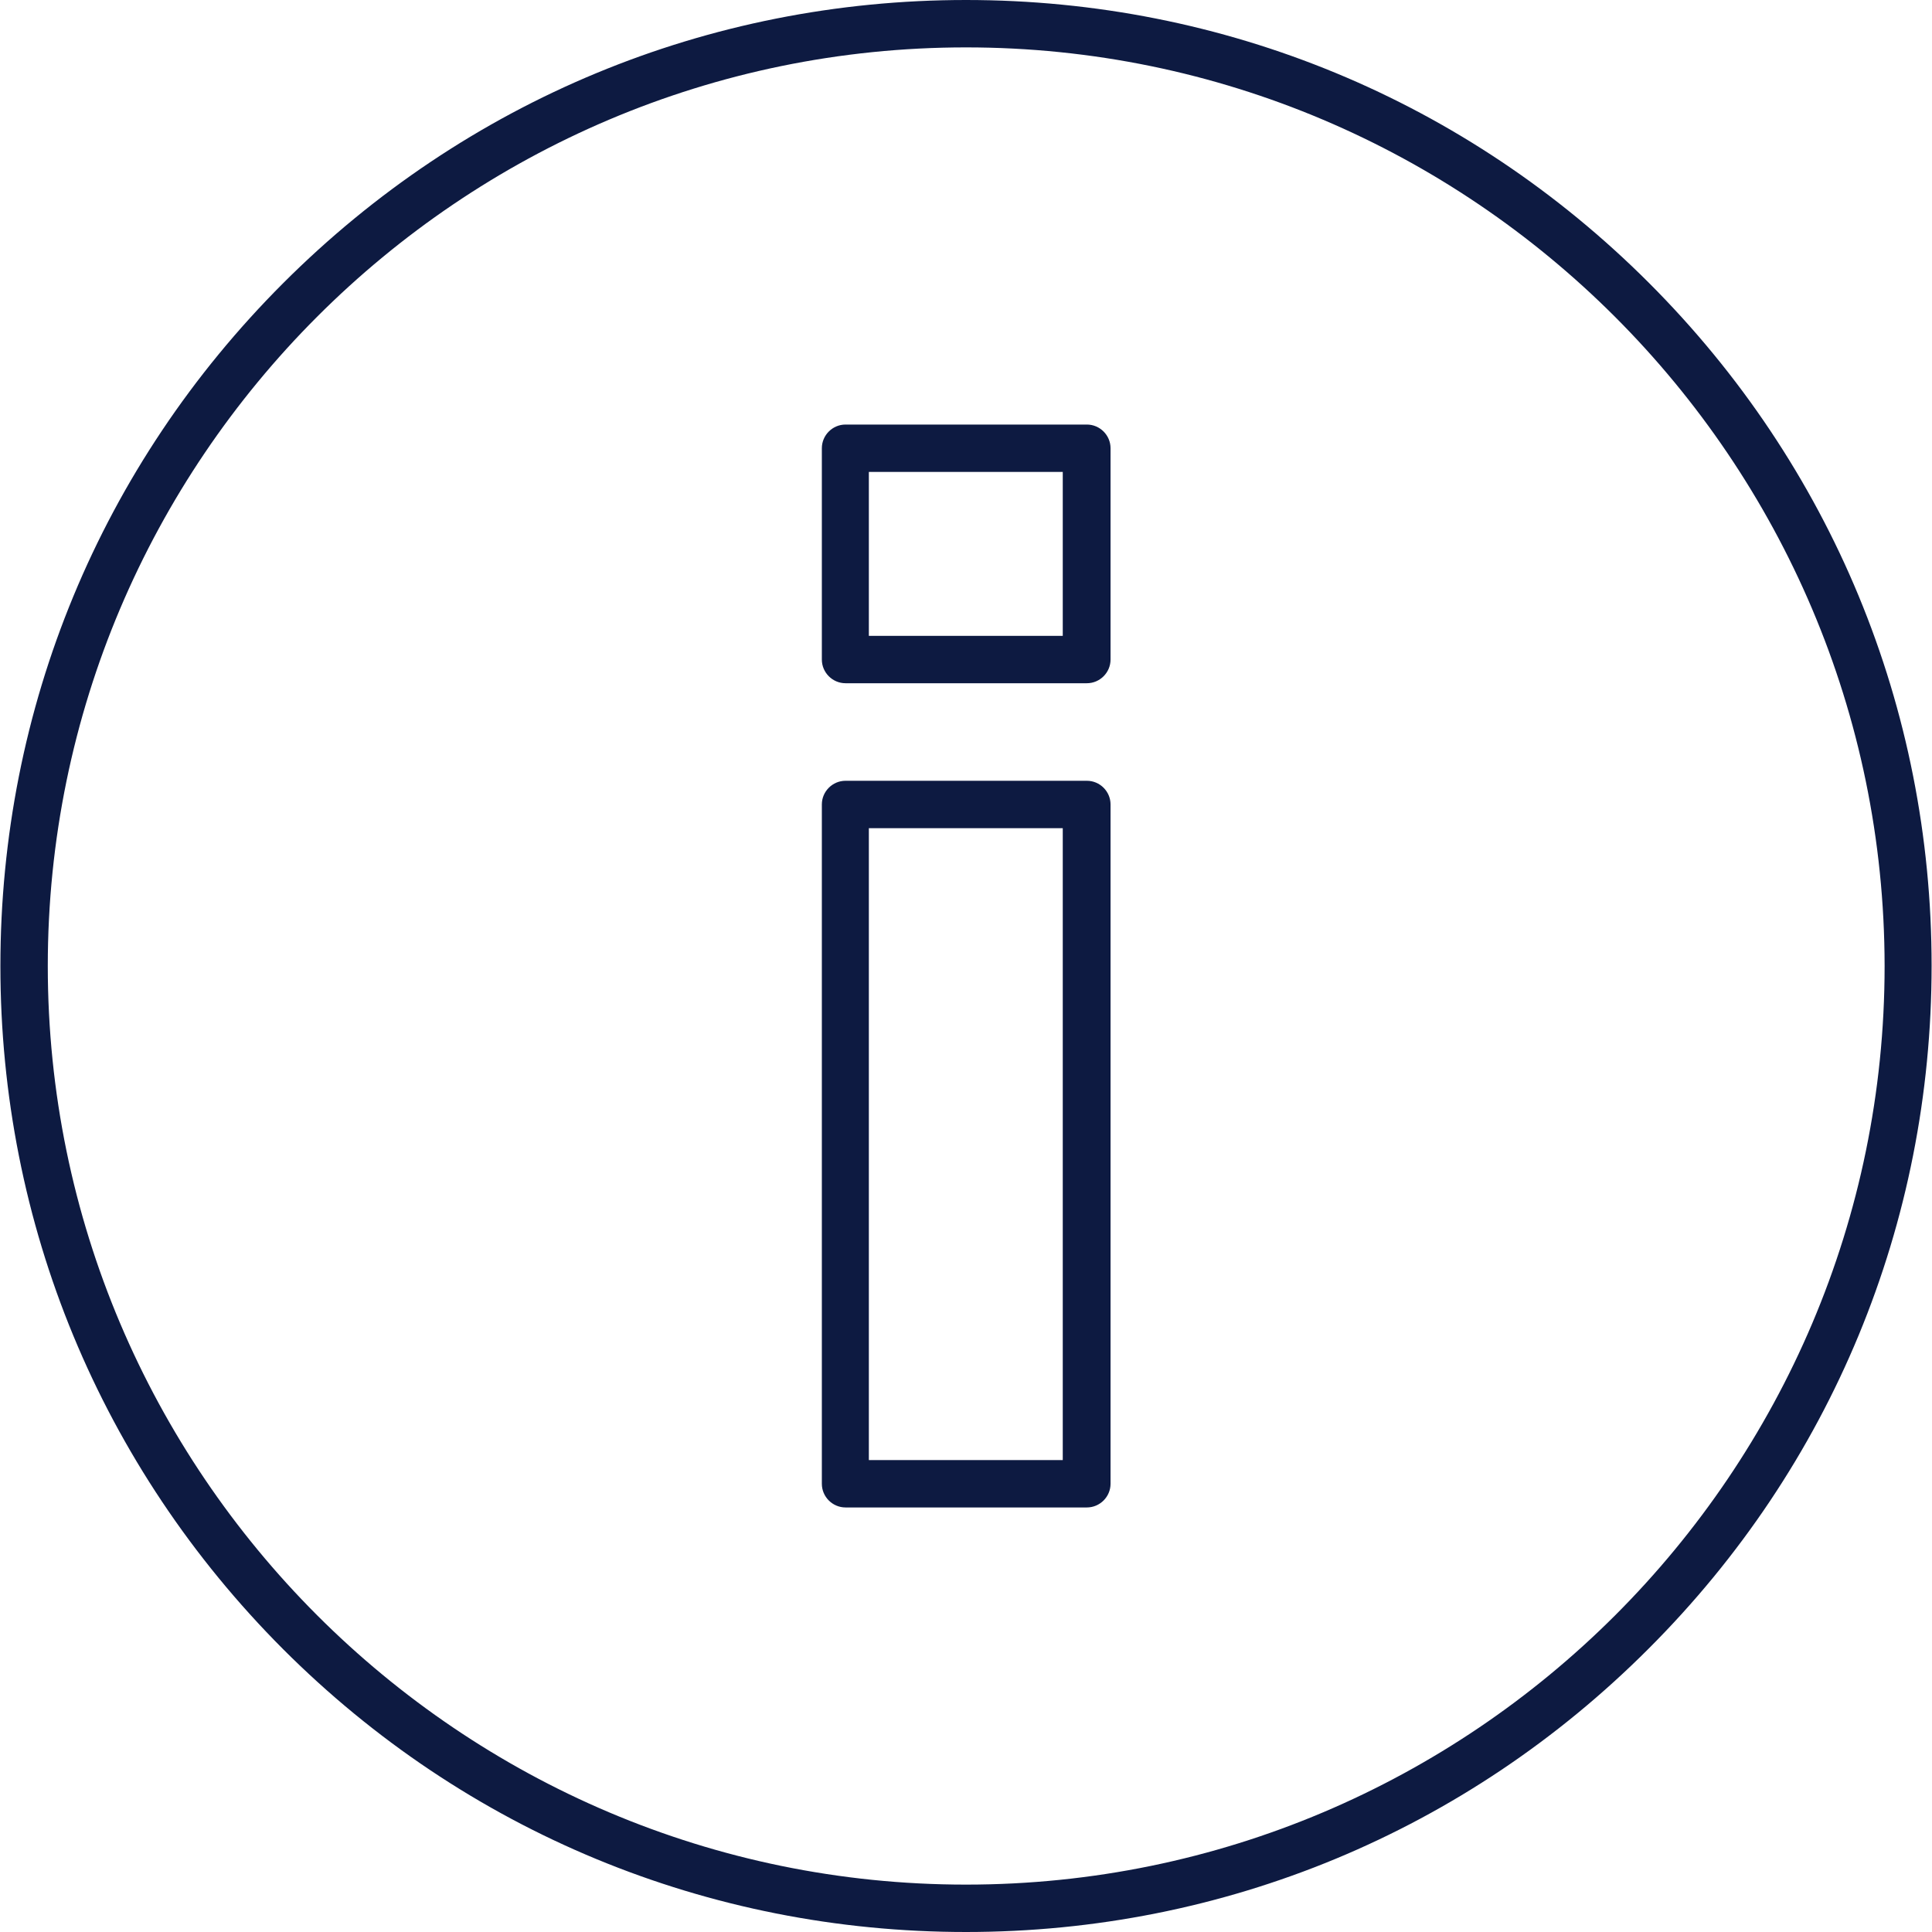
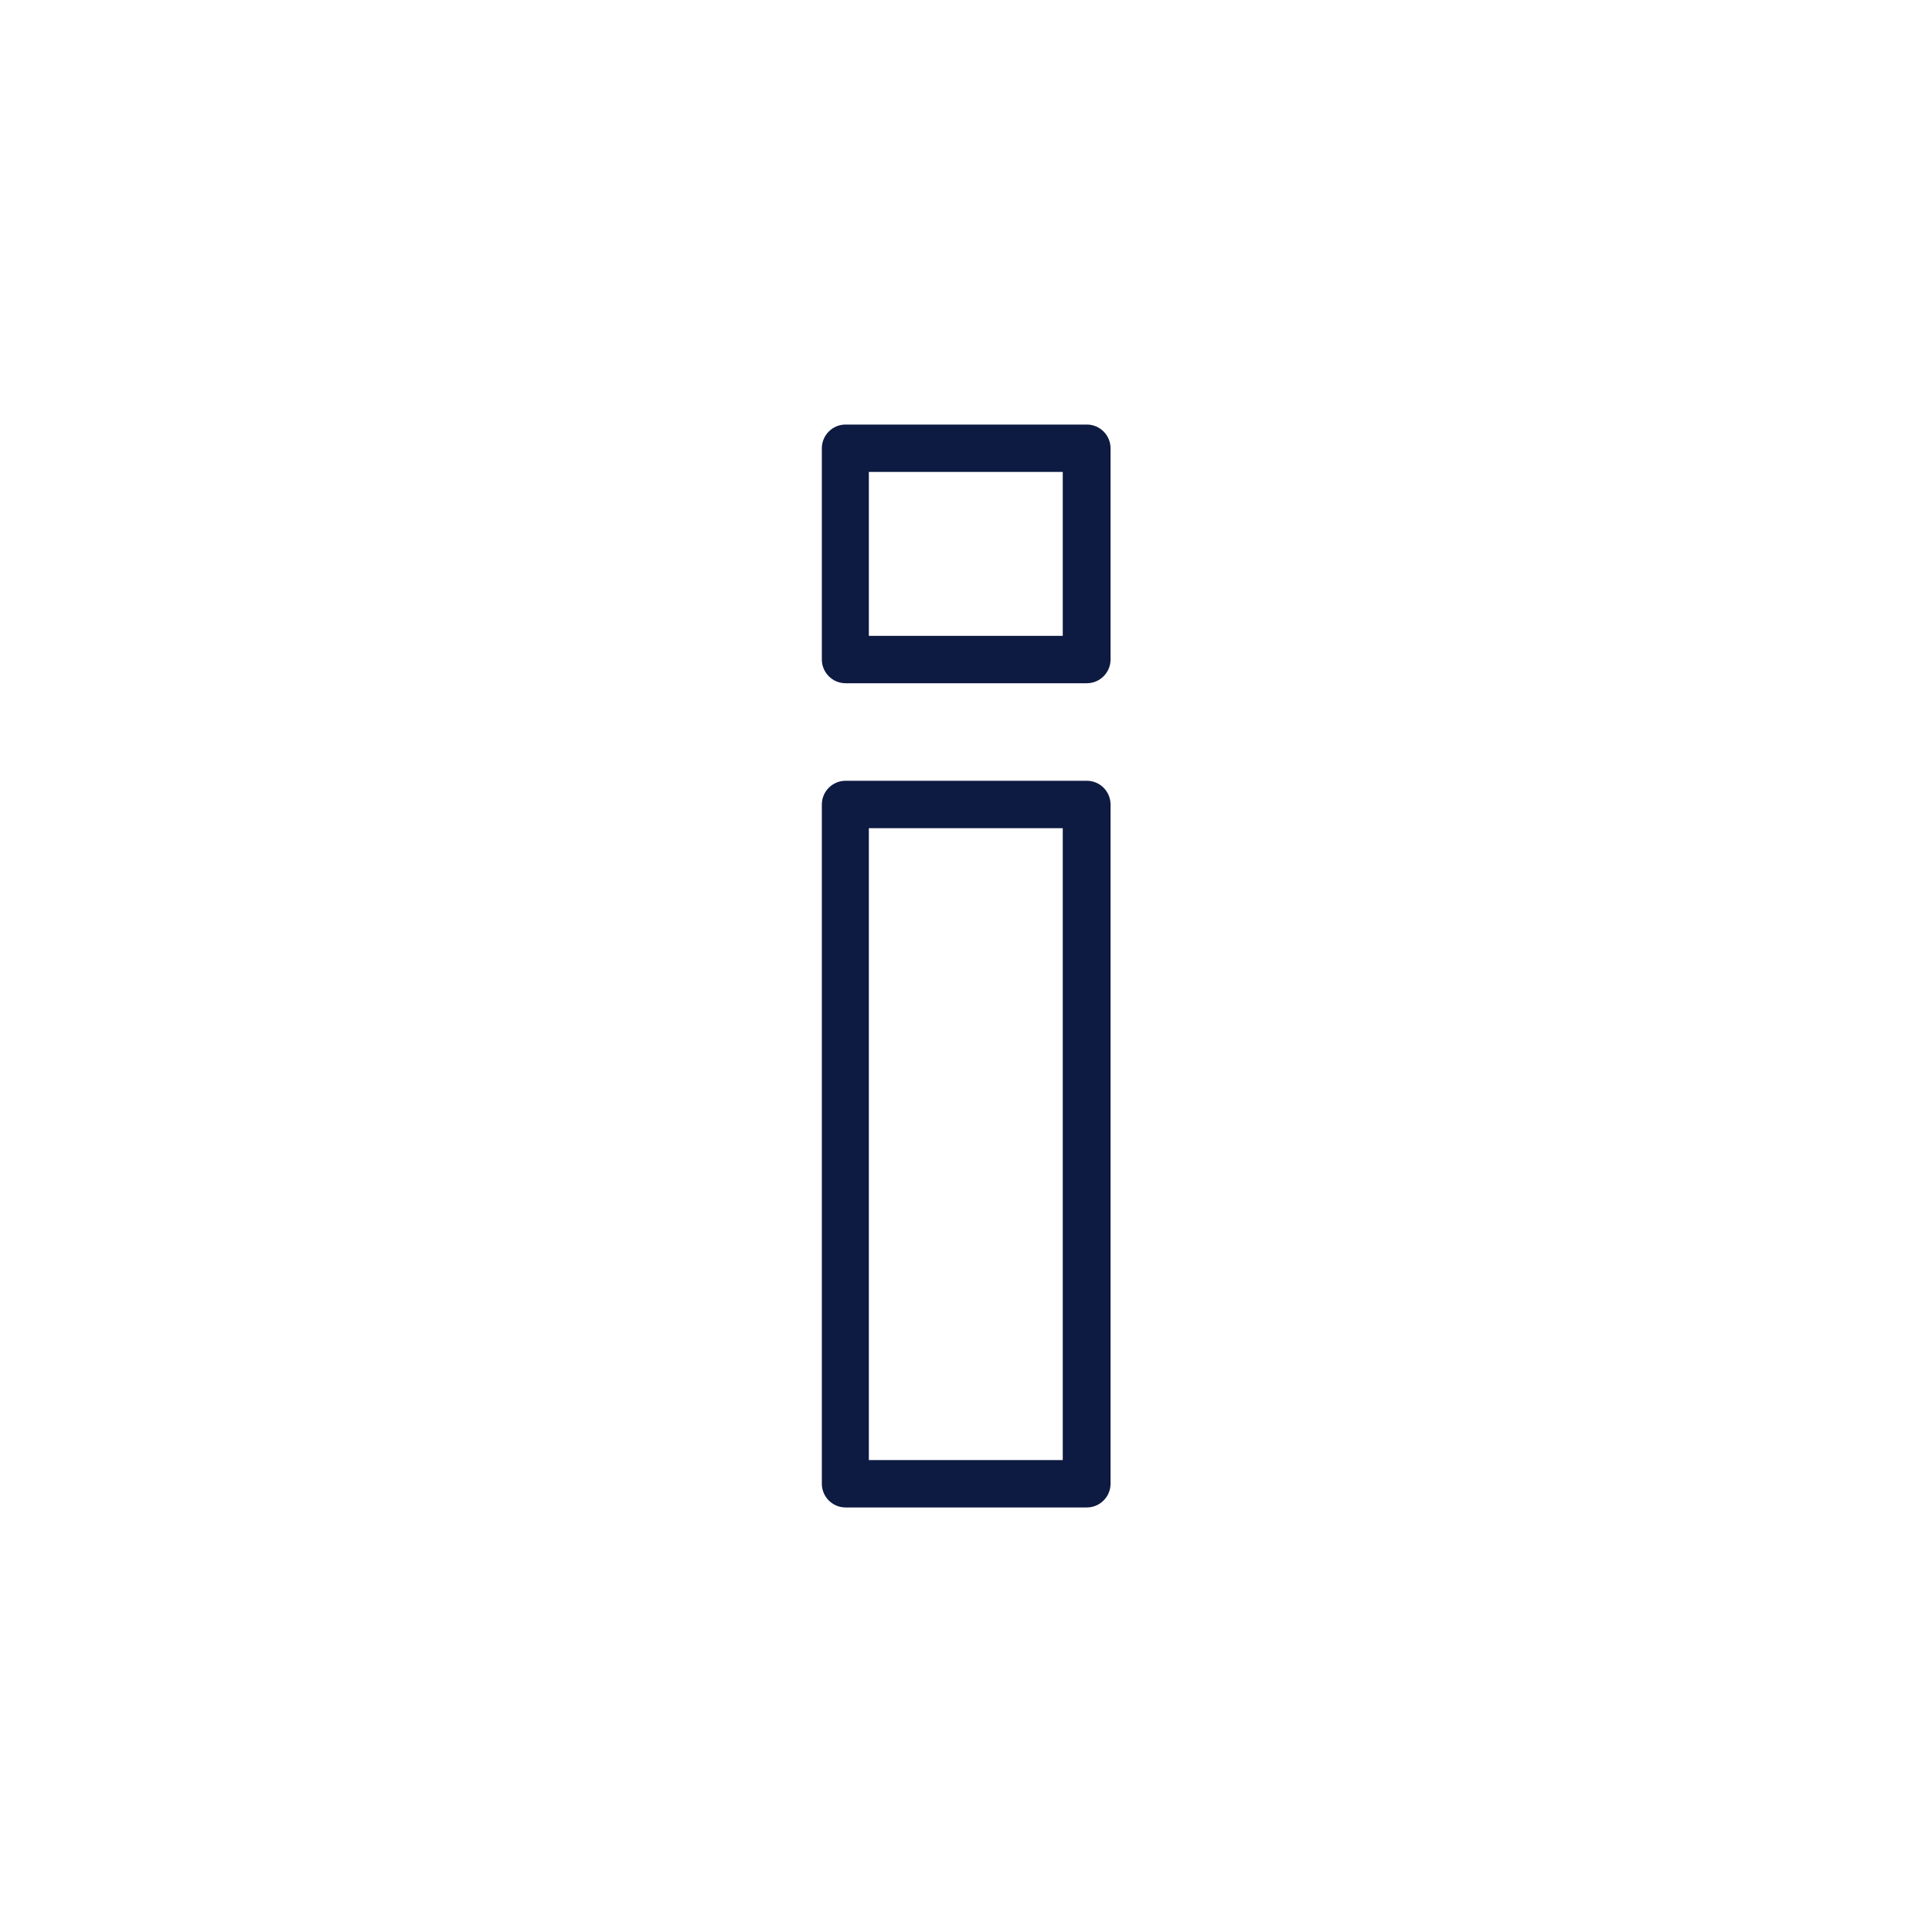
<svg xmlns="http://www.w3.org/2000/svg" height="100" width="100" fill="#0d1a41" viewBox="-9.5 37.1 489 489.2">
-   <path d="M407.9 108.7C361.7 62.5 300.3 37.1 235 37.1S108.3 62.6 62.1 108.8-9.5 216.4-9.5 281.7s25.4 126.7 71.6 173c46.2 46.2 107.6 71.6 172.9 71.6s126.7-25.5 172.9-71.8c46.2-46.2 71.6-107.6 71.6-172.9s-25.4-126.7-71.6-172.9zM235 514.3C106.8 514.3 2.5 409.9 2.5 281.7S106.8 49.1 235 49.1s232.5 104.4 232.6 232.6c0 128.3-104.4 232.6-232.6 232.6z" />
  <path d="M265.6 234.8h-61.1c-3.3 0-6 2.7-6 6v172c0 3.3 2.7 6 6 6h61.1c3.3 0 6-2.7 6-6v-172c0-3.3-2.7-6-6-6zm-6.1 172h-49.1v-160h49.1v160zm6.1-262.2h-61.1c-3.3 0-6 2.7-6 6v53.5c0 3.3 2.7 6 6 6h61.1c3.3 0 6-2.7 6-6v-53.5c0-3.3-2.7-6-6-6zm-6.1 53.5h-49.1v-41.5h49.1v41.5z" />
</svg>